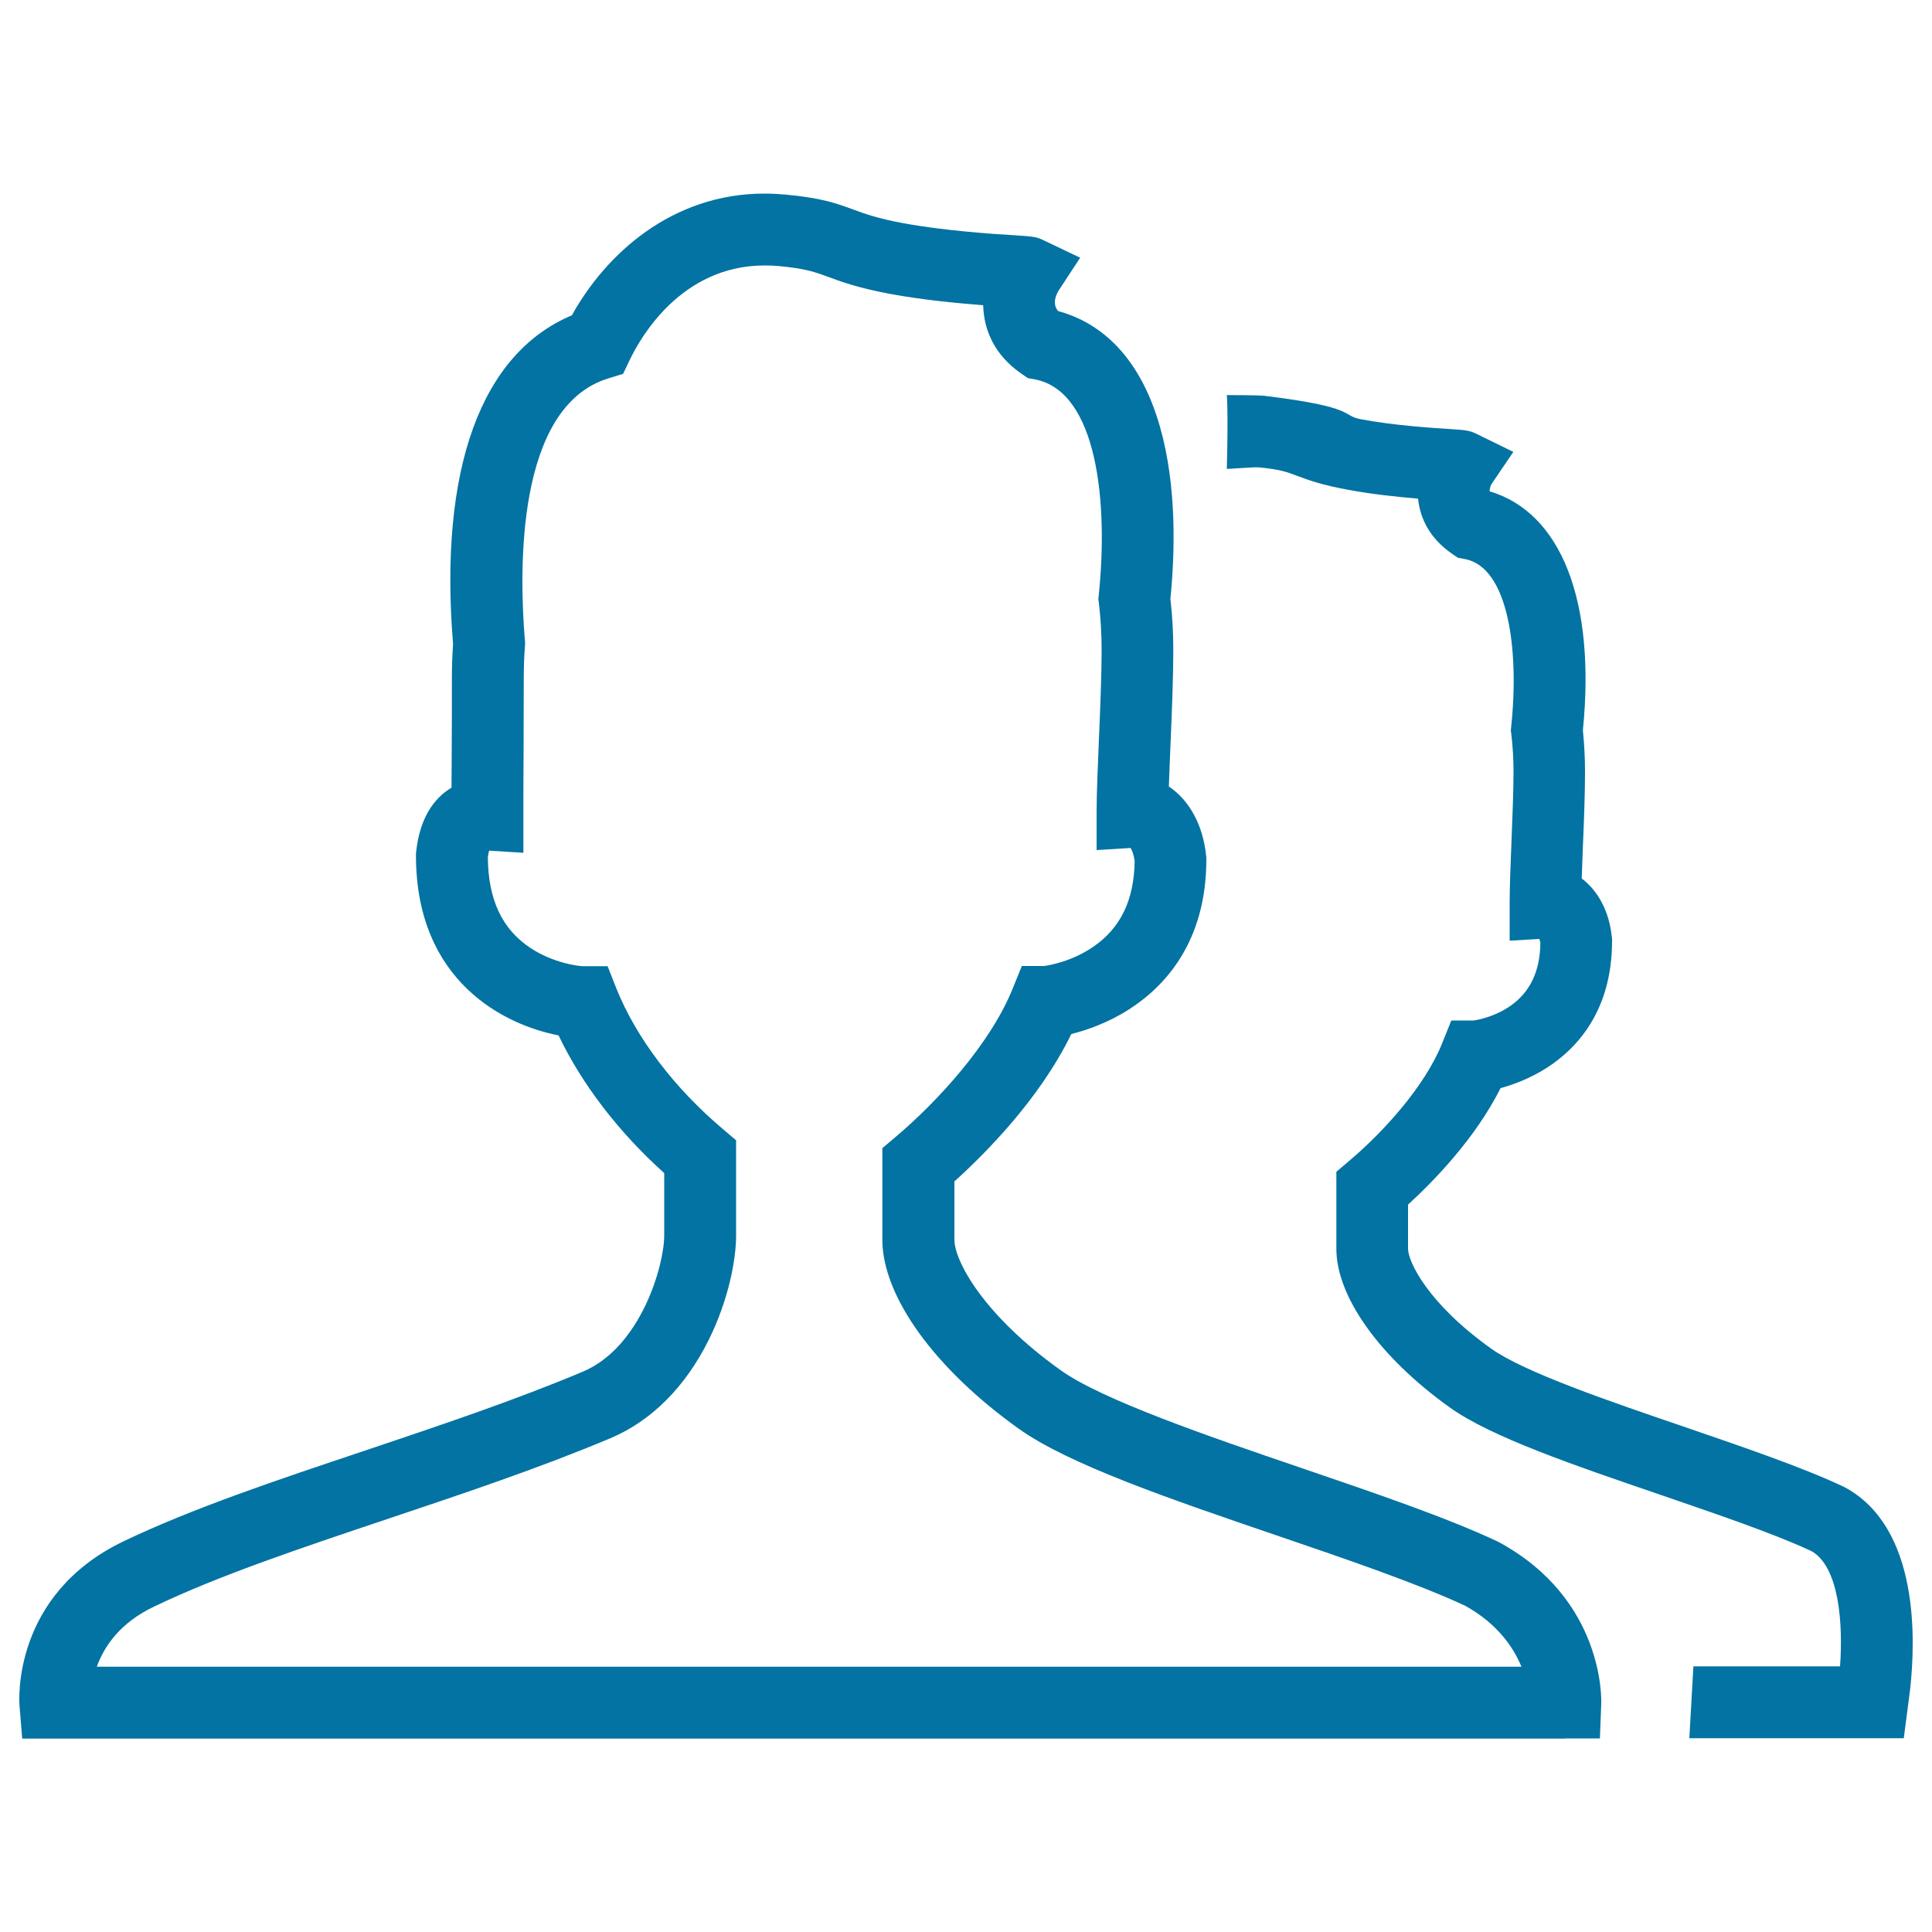
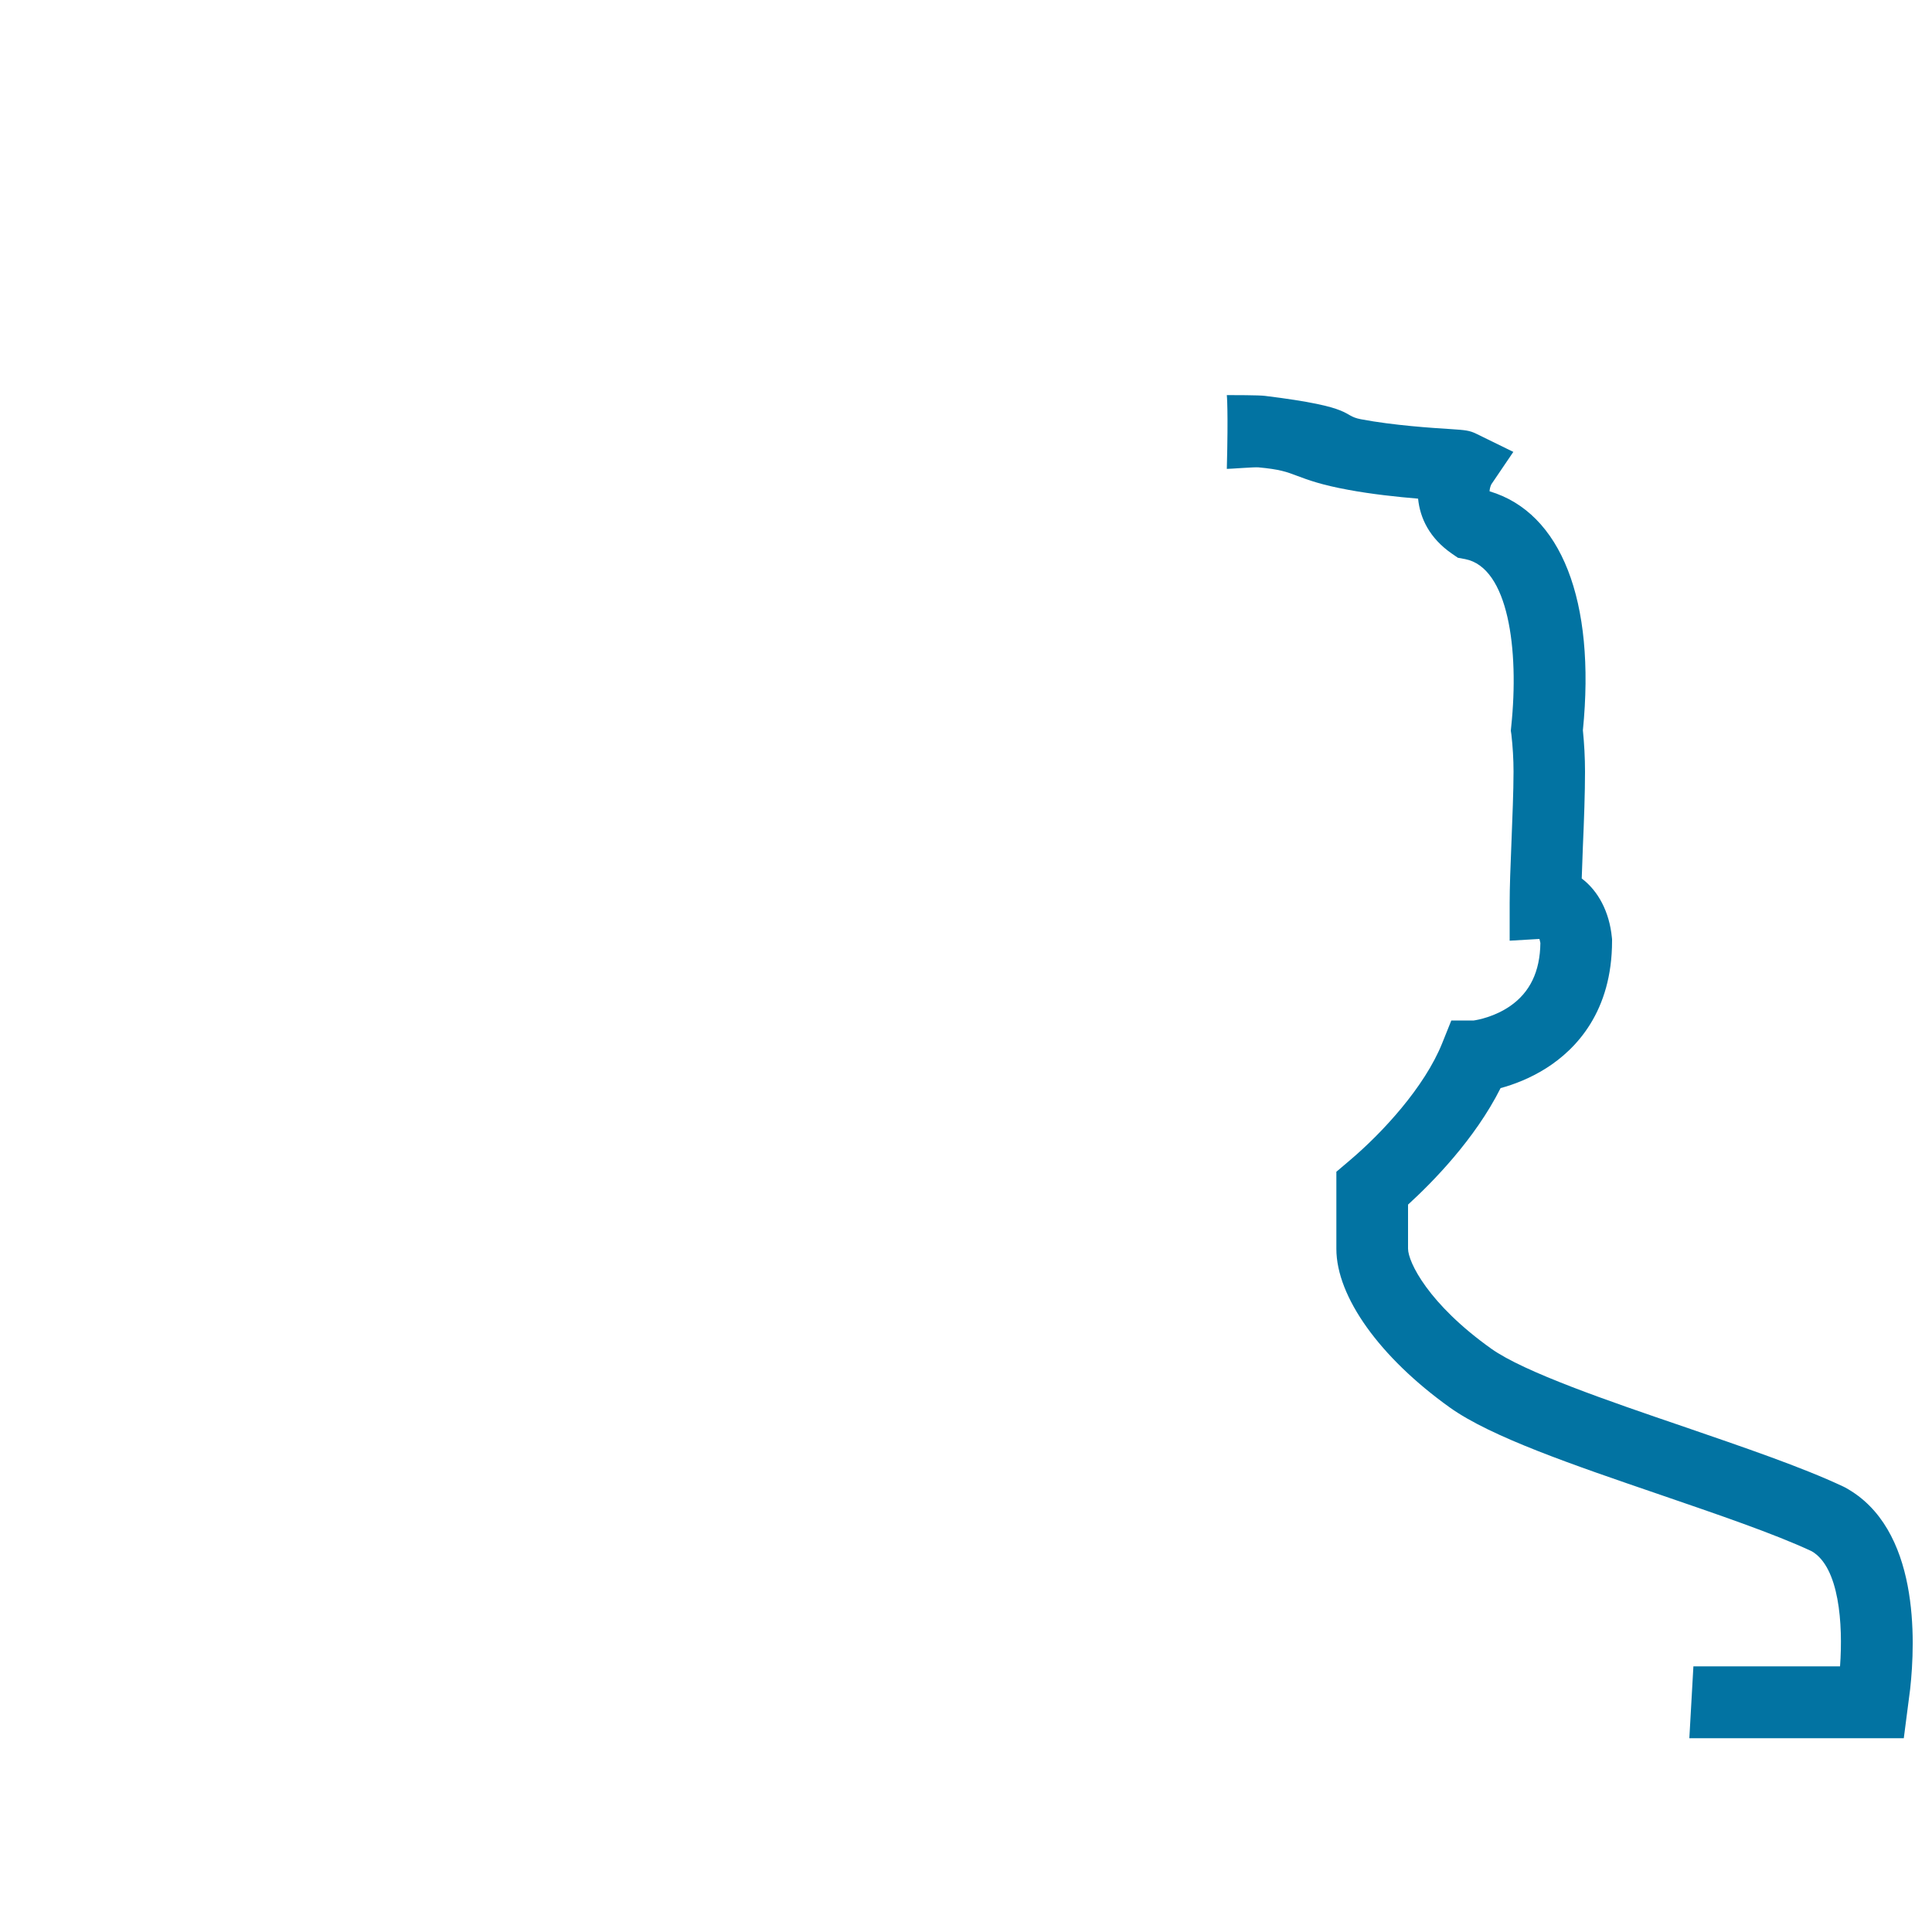
<svg xmlns="http://www.w3.org/2000/svg" viewBox="0 0 1000 1000" style="fill:#0273a2">
  <title>Group SVG icon</title>
-   <path d="M810,899.9H11.5l-1.4-17.1c-0.2-2.3-3.9-57.3,53.8-85c35.5-17,79-31.6,125.1-47C227,738,266.2,724.9,301.6,710c30.1-12.6,42.2-55,42.2-70.6v-32.2c-23.6-21.2-42.6-46-54.7-71.3c-27.7-5.3-73.8-27.7-73.8-93.1v-0.9l0.1-0.9c1.8-17.5,9.2-27.9,18.3-33.3c0-5.5,0.1-11.3,0.1-17.3c0.1-13.2,0.1-26.8,0.1-39.9c0-5.7,0.2-11.4,0.6-17.1c-7.4-90.5,14.4-150.4,61.5-170.2c17.5-31.6,51.7-63,99.7-63c3.5,0,7.1,0.2,10.6,0.5c19.1,1.7,27,4.7,35.5,7.8c6,2.2,12.2,4.5,25.6,7c21.2,3.9,46.1,5.6,58.1,6.3c8.9,0.6,10.8,0.7,14.3,2.4l19.3,9.2l-11.3,17.2c-3,5.4-1.7,8.6-0.1,10.4c18.7,5.1,41.3,19.9,52.7,59.9c8.7,30.5,7.8,64.9,5.4,89c1,8.7,1.5,17.6,1.5,26.6c0,13.5-0.7,30.9-1.4,47.7c-0.3,8.1-0.7,16-0.9,22.9c10.4,6.9,17.7,19.8,19.3,35.9l0.1,0.9v0.9c0,43.1-21.8,66-40.1,77.7c-10.8,6.9-21.7,10.7-29.8,12.7c-16.5,34-45.3,62.6-60.5,76.3v30.2c0,10.9,15,39,55.1,67.6c21.5,15.3,76,34,124.1,50.4c38.7,13.2,75.3,25.7,101.6,38l1,0.5c54.6,29.6,53.1,81.6,53,83.8l-0.7,17.8H810L810,899.9z M50.1,862.7h737.4c-4.1-10-12.4-22.3-29.2-31.6c-24.5-11.4-61.5-24.1-97.3-36.3c-55.4-18.9-107.8-36.8-133.7-55.3c-43.6-31.1-70.6-68.6-70.6-97.9v-47.3l6.6-5.6c21.8-18.4,49.3-48.3,60.9-77.1l4.7-11.6h11.6c2.4-0.3,14.2-2.3,25.3-9.9c14.2-9.7,21.2-24.2,21.5-44.4c-0.4-3.1-1.3-5.5-2.1-6.8l-17.6,1.1v-19.7c0-9.3,0.6-23.1,1.2-37.7c0.7-16.4,1.4-33.4,1.4-46.1c0-8.2-0.5-16.4-1.4-24.2l-0.3-2.1l0.2-2.1c5-47.6-0.6-105.4-32.9-111.7l-3.8-0.7l-3.2-2.2c-14.4-9.9-19.6-23.1-19.9-35.5c-13.6-1.1-31.7-2.8-48.3-5.9c-16.5-3.1-24.9-6.2-31.7-8.7c-7.1-2.6-11.8-4.4-25.9-5.7c-2.4-0.2-4.9-0.3-7.2-0.3c-43.2,0-64.3,37.3-69.8,48.8l-3.5,7.3l-7.8,2.4c-47.9,14.9-46,99.9-43,135.8l0.1,1.4l-0.1,1.4c-0.4,5.3-0.6,10.7-0.6,16c0,13.2-0.1,26.9-0.1,40.1c-0.1,11.4-0.1,22.2-0.1,31.1v19.7l-17.7-1.1c-0.3,0.8-0.5,2-0.7,3.5c0.2,21.9,7.4,37.2,22.1,46.9c11.5,7.6,24.4,9.4,27.3,9.4h12.6l4.6,11.7c10.3,25.5,29.9,51.4,55.3,72.8l6.6,5.6v49.3c0,12.2-3.7,32.7-14,53.7c-12.1,24.5-29.7,42.2-51,51.2c-36.6,15.4-76.6,28.8-115.1,41.7c-45,15.1-87.4,29.3-120.8,45.3C61.9,839.9,53.8,852.5,50.1,862.7z" />
  <path d="M955,769.9l-1-0.5c-21.5-10.1-51.2-20.2-82.6-31c-38.7-13.2-82.5-28.2-99.5-40.3c-32.6-23.2-43.1-44.9-43.1-51.8v-22.8c12.5-11.4,34.6-33.8,47.9-60.3c6.7-1.8,15.2-5,23.6-10.3c15.6-9.9,34.1-29.4,34.1-65.9v-0.9l-0.1-0.9c-1.3-13.3-7.1-24.1-15.6-30.5c0.2-5.1,0.4-10.8,0.6-16.6c0.6-13.6,1.1-27.7,1.1-38.7c0-7.2-0.4-14.4-1.1-21.4c6.7-67.1-11.3-112.7-48.3-123.7c0-0.8,0.3-2.4,0.9-3.6l11.4-16.8l-19.2-9.4c-3.5-1.7-5.6-1.9-13.2-2.4c-9.6-0.6-29.6-1.9-46.5-5.1c-10.5-2-1.6-6.2-49.7-12.1c-3-0.4-16.7-0.4-19.7-0.4c0,0,0.8,7.6,0,38.2c1.8,0,14.4-1,16.3-0.8c11,1,14.6,2.3,20.1,4.4c5.6,2.1,12.6,4.7,26.3,7.2c12.3,2.3,25.6,3.7,36.3,4.6c1,10.1,5.9,20.4,17.4,28.4l3.2,2.2l3.8,0.7c22.3,4.4,28,46.7,23.8,86.7l-0.2,2.1l0.3,2.1c0.7,6.2,1.1,12.6,1.1,19.1c0,10.2-0.6,24-1.1,37.2c-0.5,11.8-0.9,23-0.9,30.6v19.7l15.4-0.9c0.2,0.6,0.3,1.3,0.5,2.1c-0.2,14.8-5.4,25.5-15.6,32.6c-8.1,5.6-16.8,7.2-18.9,7.5h-11.6l-4.7,11.7c-9.1,22.7-30.9,46.4-48.2,61l-6.6,5.6v39.9c0,24.8,22.5,56.2,58.7,82.1c21.4,15.3,64,29.8,109,45.2c28.8,9.9,58.6,20,78.3,29.2c14.3,8.2,16.3,37.7,14.7,59.6h-75.9l-2.1,37.2h111l3.3-25.5C991.4,849.4,993.7,790.9,955,769.9z" />
</svg>